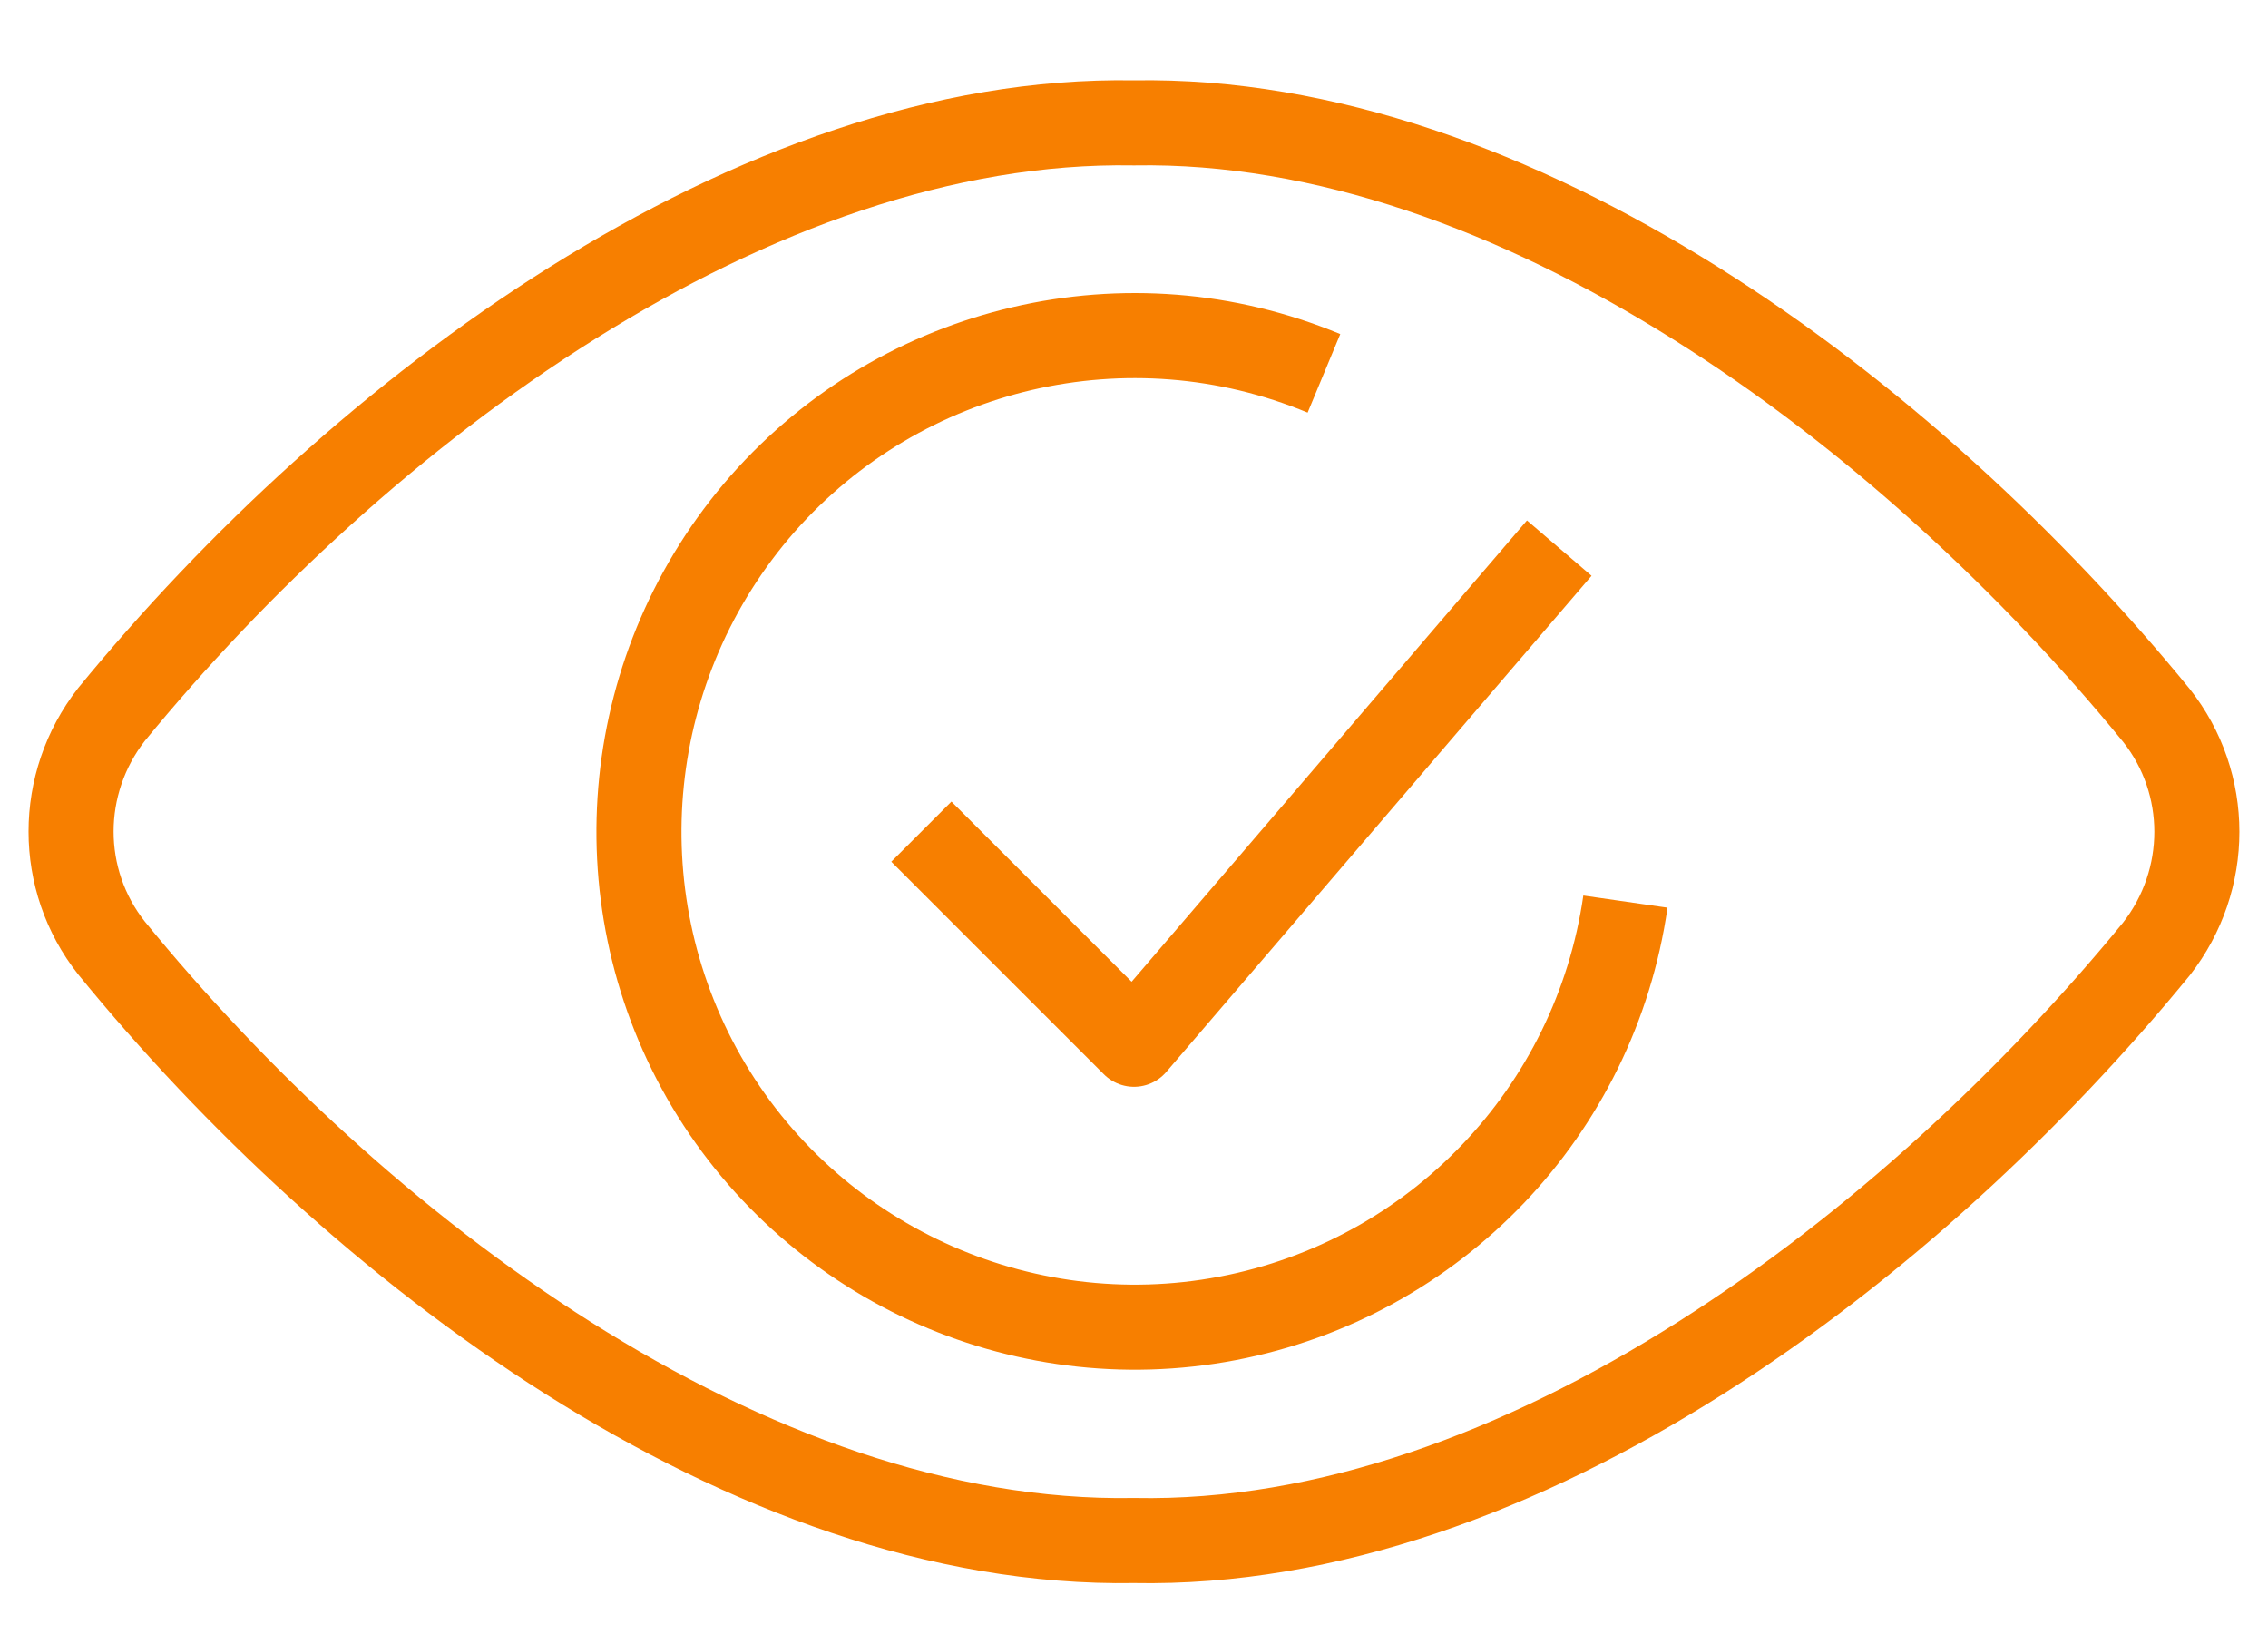
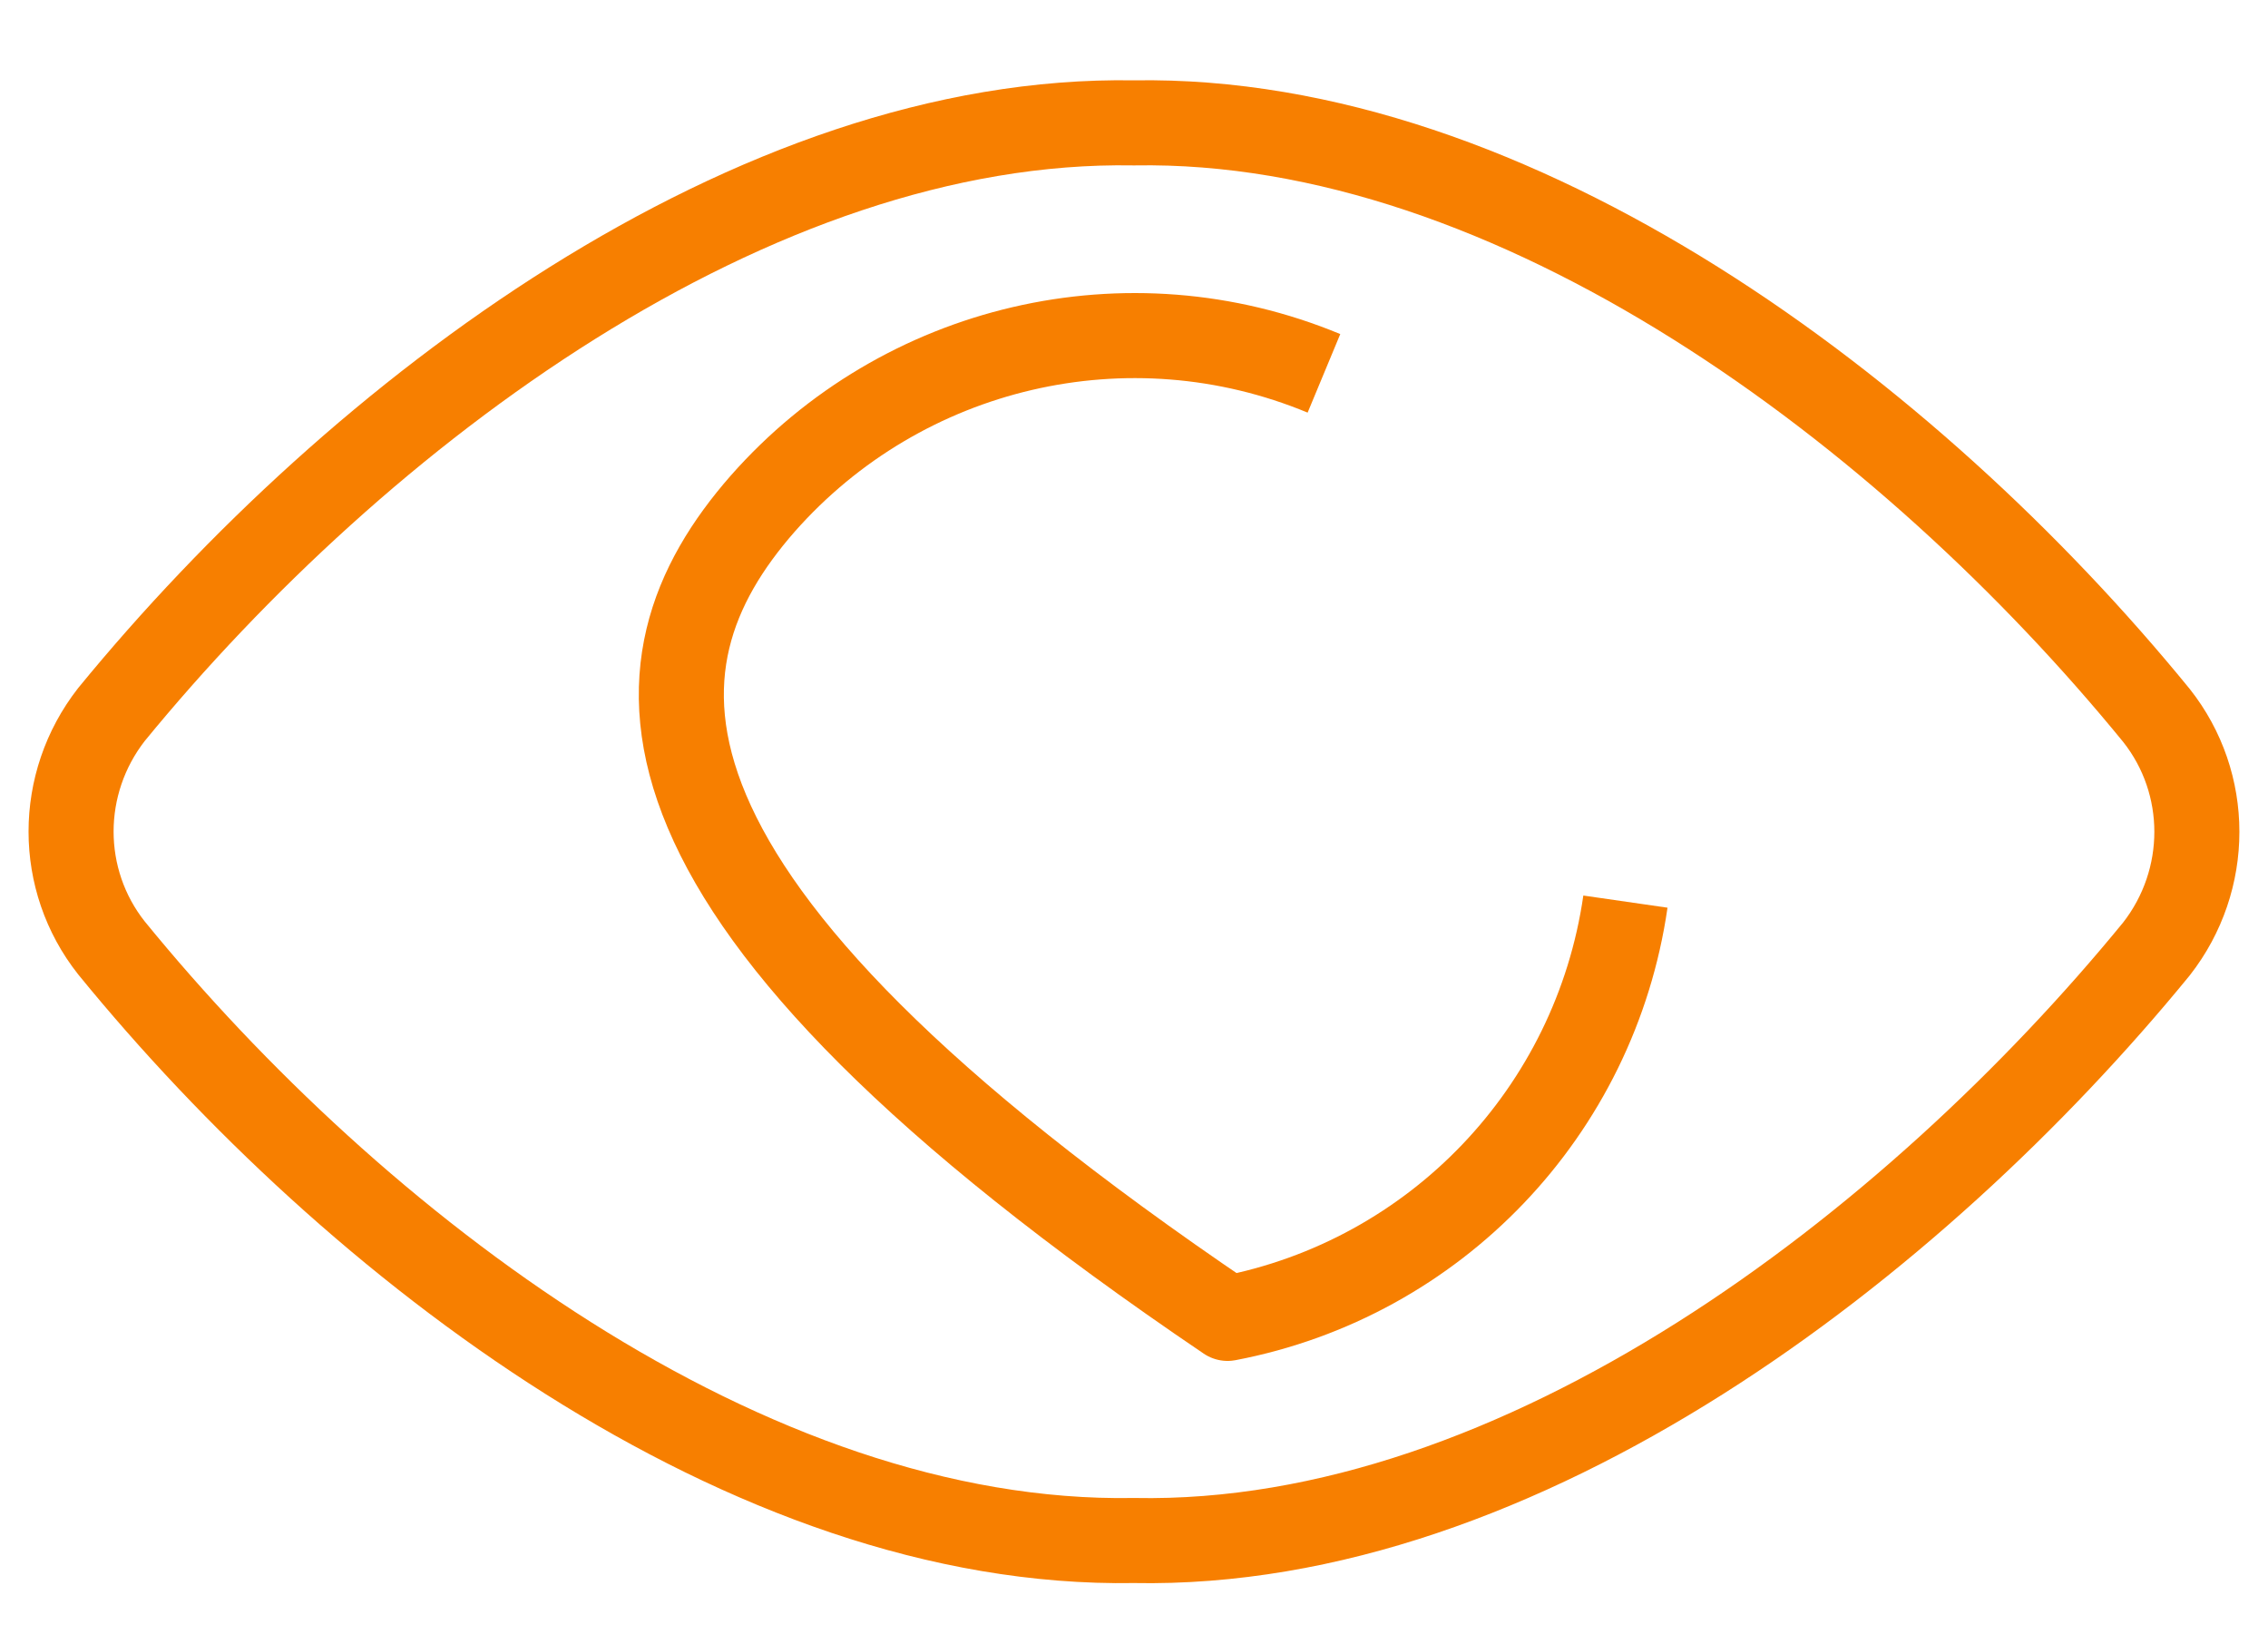
<svg xmlns="http://www.w3.org/2000/svg" width="40" height="29" viewBox="0 0 40 29" fill="none">
  <path d="M20 2.167C13.283 2.05 6.333 7.267 1.966 12.6C1.016 13.817 1.016 15.517 1.966 16.717C6.233 21.95 13.166 27.284 20 27.167C26.833 27.3 33.766 21.95 38.033 16.734C38.983 15.517 38.983 13.817 38.033 12.617C33.666 7.267 26.716 2.05 20 2.167Z" stroke="#F77F00" stroke-width="1.5" stroke-linejoin="round" />
-   <path d="M16.25 14.666L20 18.416L27.5 9.666" stroke="#F77F00" stroke-width="1.5" stroke-linejoin="round" />
-   <path d="M28.667 15.9C28.133 19.6 25.317 22.55 21.65 23.25C17.983 23.95 14.267 22.234 12.417 19C10.567 15.75 10.983 11.7 13.45 8.884C15.917 6.084 19.9 5.15 23.35 6.584" stroke="#F77F00" stroke-width="1.5" stroke-linejoin="round" />
+   <path d="M28.667 15.9C28.133 19.6 25.317 22.55 21.65 23.25C10.567 15.75 10.983 11.7 13.45 8.884C15.917 6.084 19.9 5.15 23.35 6.584" stroke="#F77F00" stroke-width="1.5" stroke-linejoin="round" />
</svg>